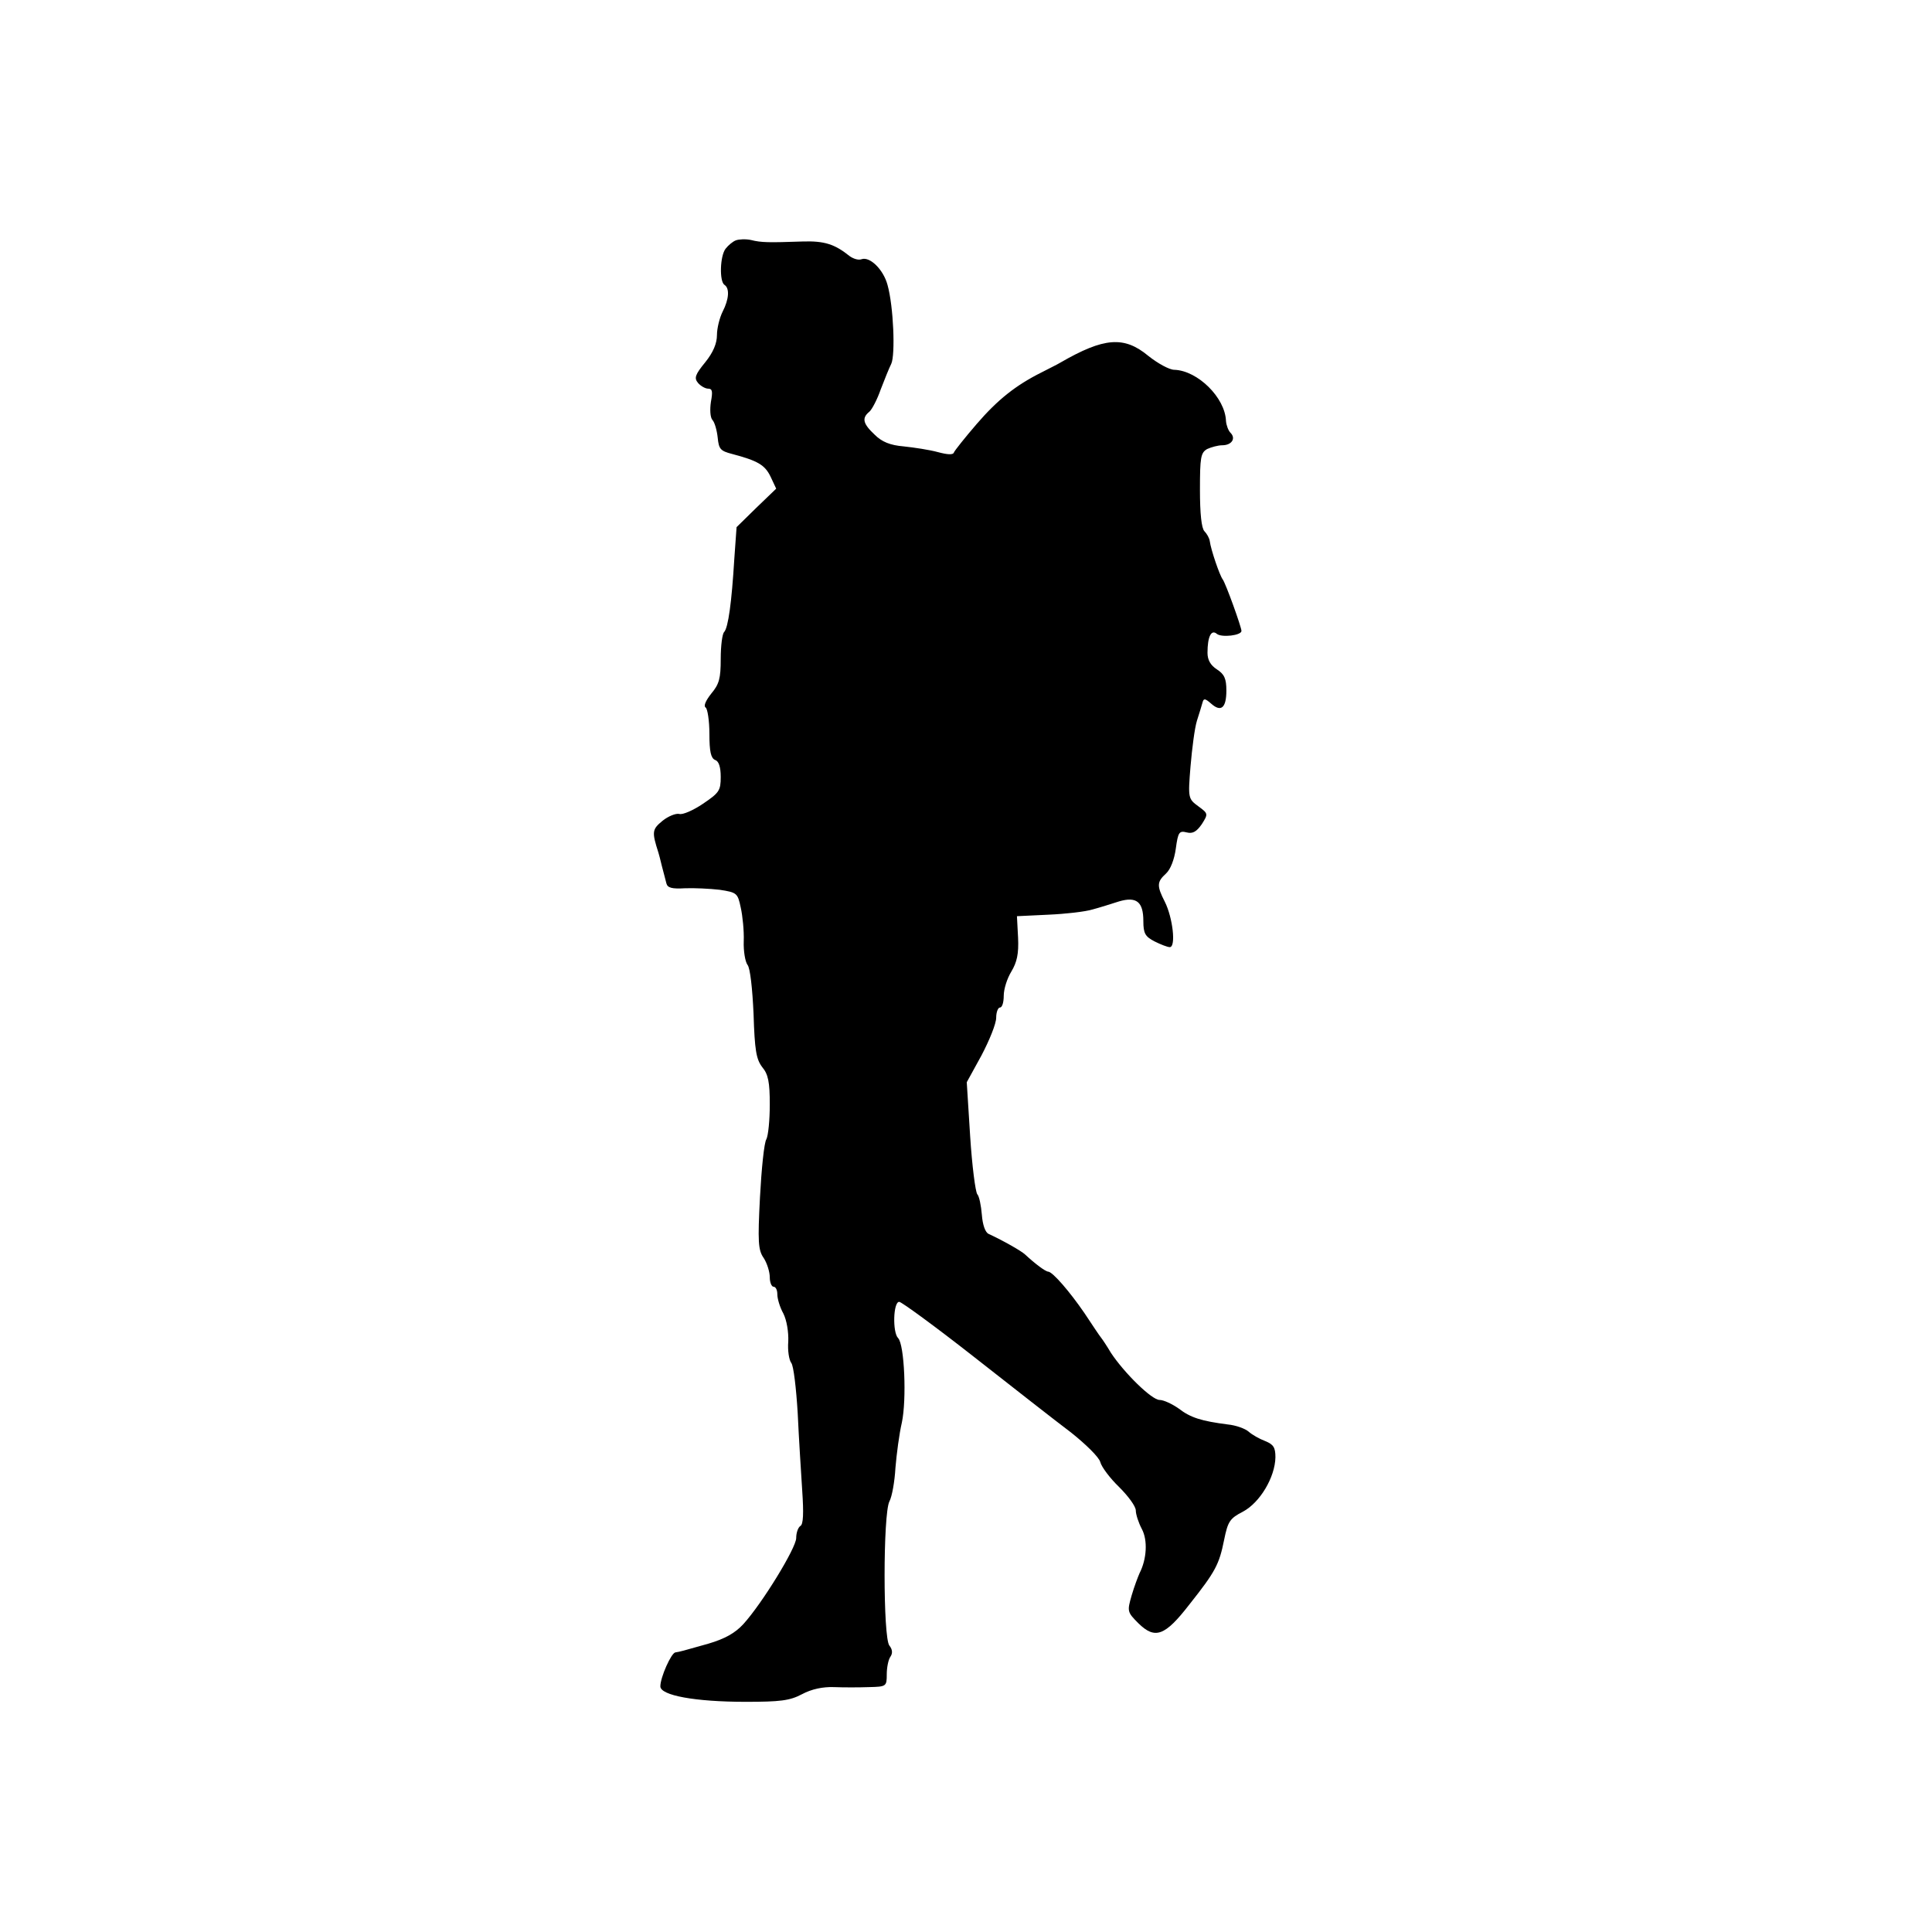
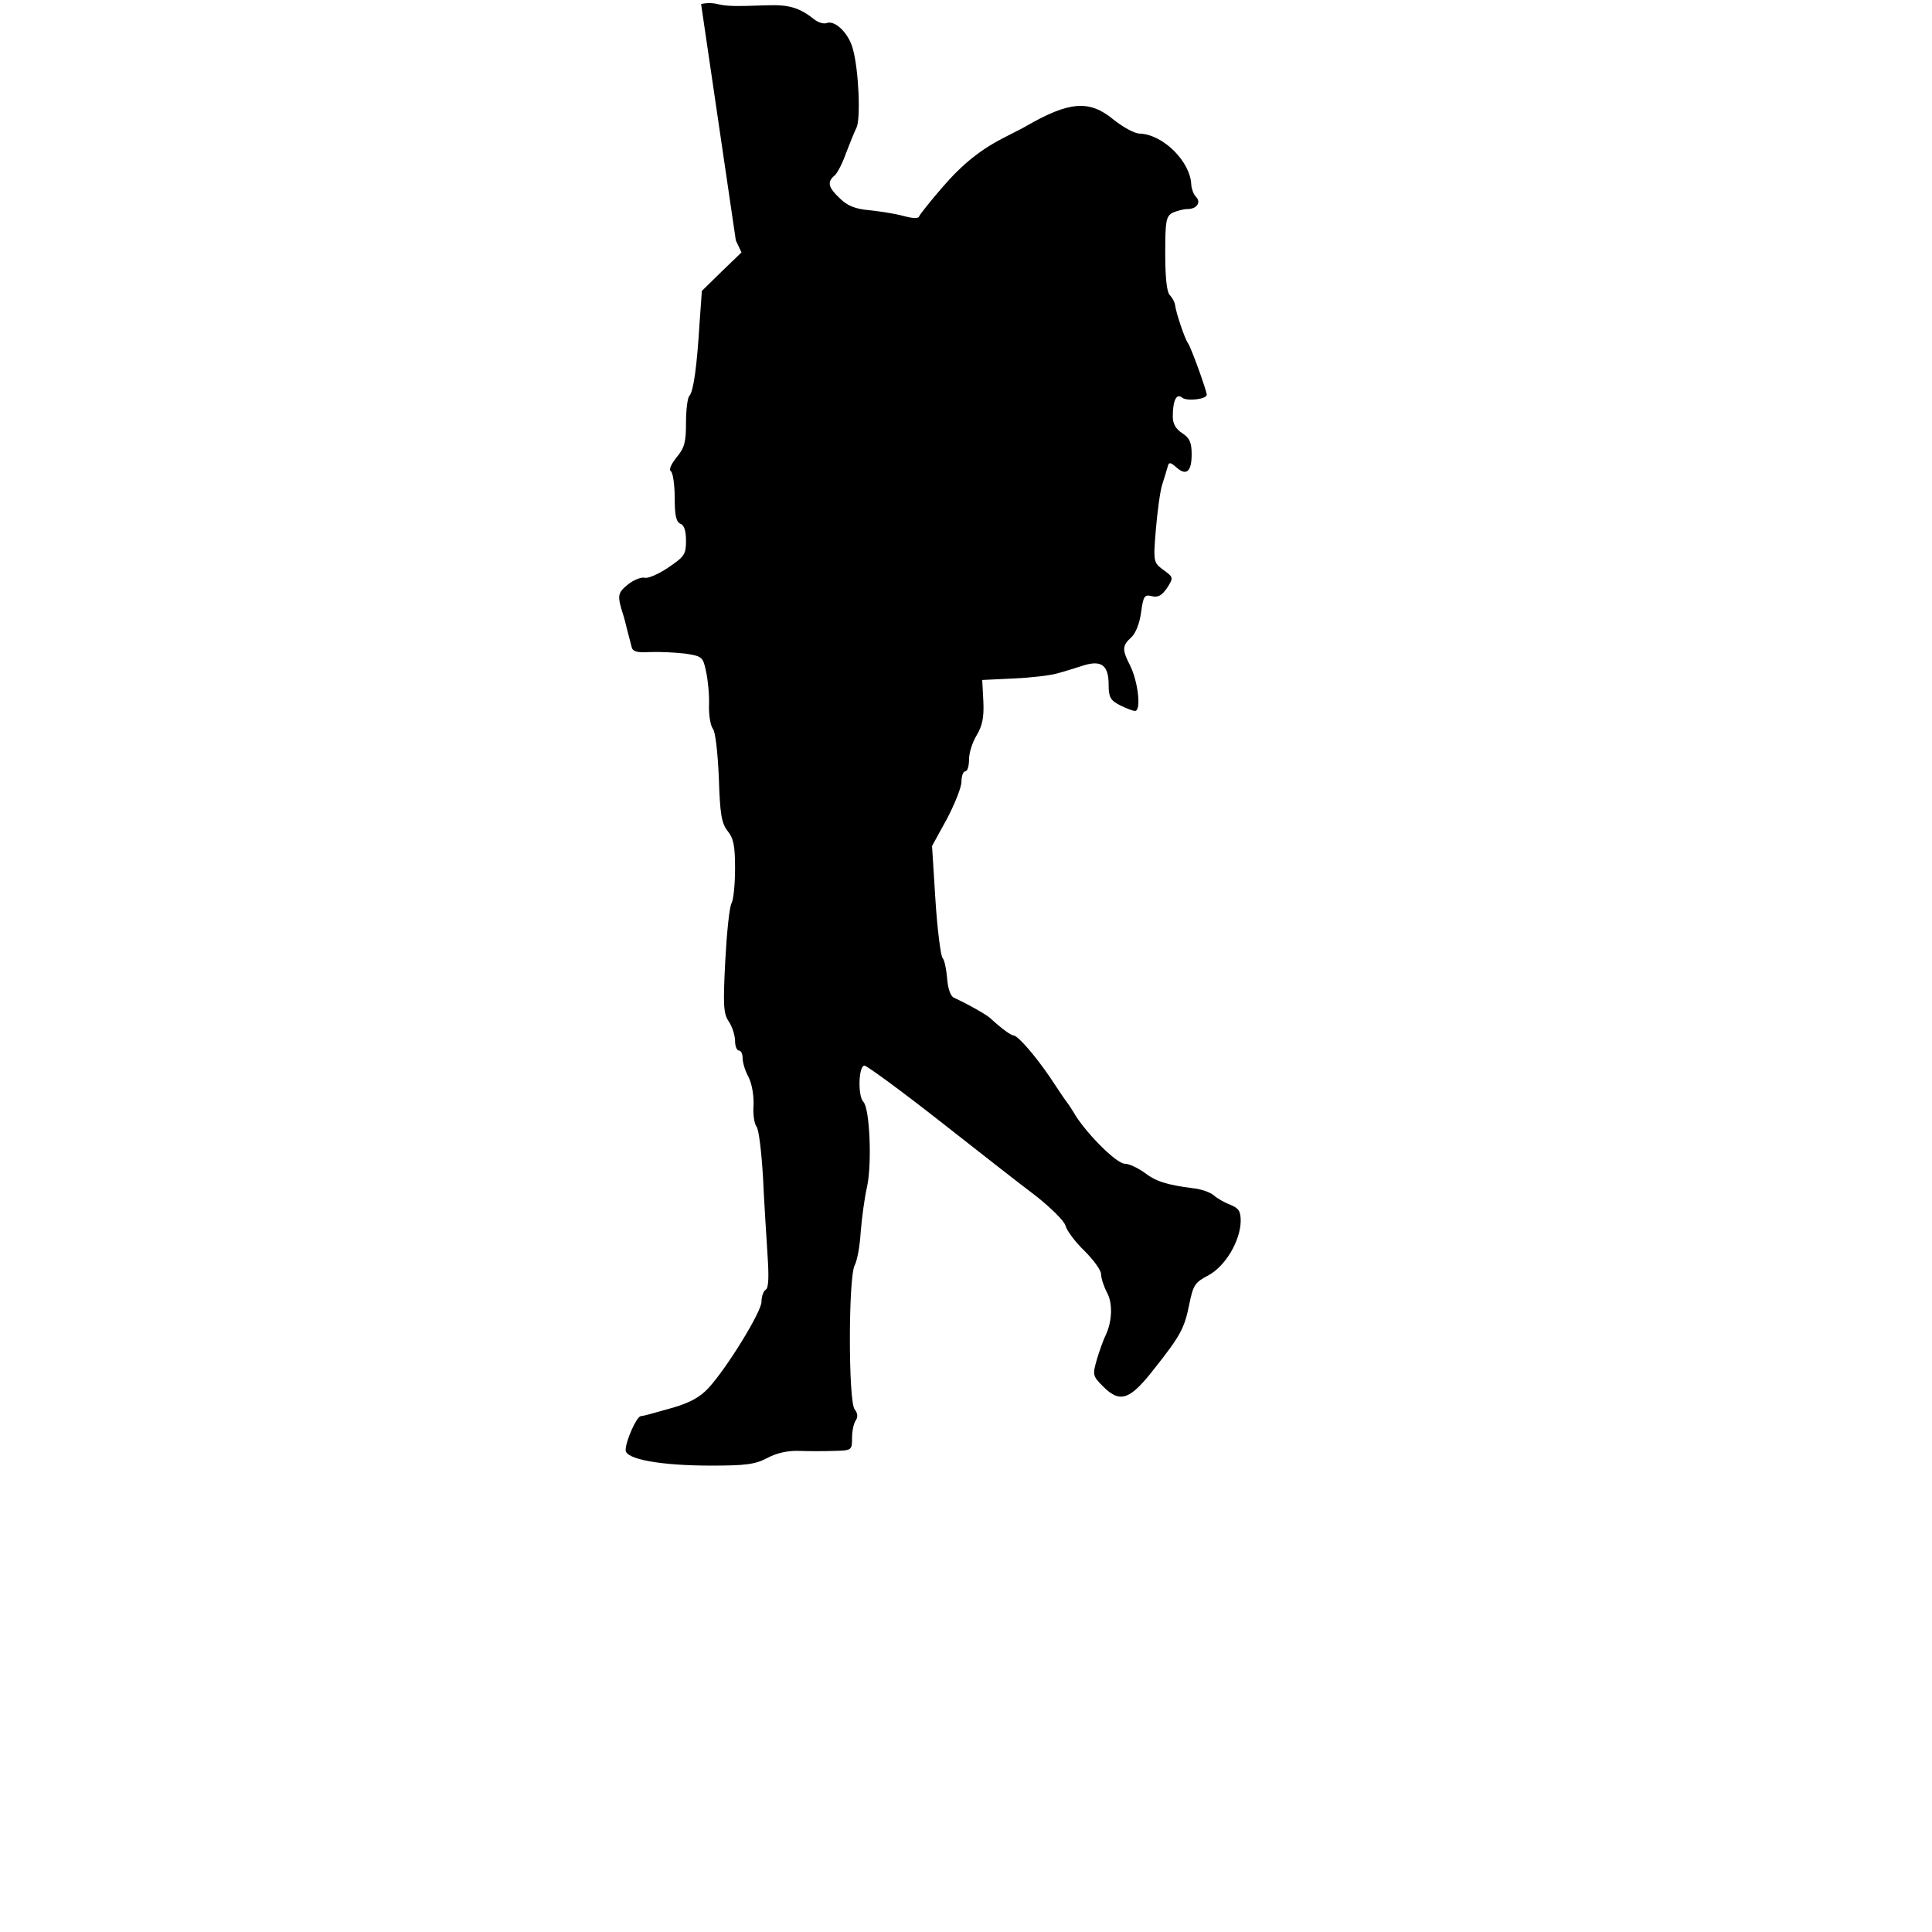
<svg xmlns="http://www.w3.org/2000/svg" version="1.0" width="512pt" height="512pt" viewBox="0 0 512 512" preserveAspectRatio="xMidYMid meet">
  <g transform="translate(0,512) scale(0.1,-0.1)" fill="#000000" stroke="none">
-     <path d="M1950 4483 c-8 -3 -20 -13 -27 -22 -15 -19 -17 -87 -3 -96 14 -9 12 -38 -5 -71 -8 -16 -15 -44 -15 -62 0 -22 -10 -46 -31 -72 -27 -33 -30 -42 -19 -55 7 -8 19 -15 27 -15 11 0 12 -8 7 -35 -3 -20 -2 -41 4 -48 6 -6 12 -28 14 -47 3 -30 7 -35 38 -43 68 -18 87 -29 102 -60 l15 -32 -53 -51 -52 -51 -6 -84 c-7 -115 -16 -182 -27 -194 -5 -5 -9 -37 -9 -71 0 -52 -4 -67 -25 -92 -15 -19 -21 -33 -15 -37 5 -3 10 -35 10 -70 0 -47 4 -64 15 -69 10 -3 15 -19 15 -45 0 -36 -4 -42 -47 -71 -25 -17 -54 -30 -63 -27 -9 2 -29 -6 -44 -18 -28 -23 -29 -29 -11 -85 1 -3 5 -18 9 -35 4 -16 10 -37 12 -46 3 -12 15 -15 49 -13 24 1 66 -1 92 -4 46 -7 48 -9 56 -47 5 -22 9 -62 8 -89 -1 -27 4 -55 10 -63 7 -8 13 -63 16 -130 3 -96 7 -120 23 -141 16 -19 20 -40 20 -99 0 -41 -4 -82 -9 -92 -6 -9 -13 -79 -17 -154 -6 -117 -5 -140 10 -161 9 -14 16 -37 16 -51 0 -14 5 -25 10 -25 6 0 10 -9 10 -20 0 -12 7 -35 16 -51 9 -18 14 -49 13 -74 -2 -24 2 -49 8 -57 6 -7 13 -67 17 -133 3 -66 9 -159 12 -206 4 -59 3 -89 -5 -93 -6 -4 -11 -18 -11 -32 0 -26 -90 -173 -140 -228 -22 -24 -49 -39 -93 -52 -71 -20 -74 -21 -87 -23 -11 -1 -40 -66 -40 -90 0 -24 92 -41 226 -41 91 0 117 3 149 20 26 14 56 20 85 19 25 -1 66 -1 93 0 46 1 47 2 47 34 0 17 4 39 10 47 6 9 5 19 -3 29 -17 20 -17 349 0 382 7 13 14 53 16 89 3 36 10 90 17 120 13 61 7 207 -10 224 -15 15 -13 96 3 96 6 0 95 -65 197 -145 102 -80 218 -171 258 -201 39 -31 75 -66 78 -79 3 -12 25 -42 50 -66 24 -24 44 -51 44 -62 0 -10 7 -32 16 -49 16 -30 13 -80 -6 -117 -4 -9 -14 -35 -21 -59 -12 -42 -12 -44 18 -74 44 -43 70 -34 135 50 69 87 79 106 92 171 10 49 15 57 50 75 45 24 85 91 86 144 0 26 -5 34 -27 43 -16 6 -35 17 -44 25 -9 8 -34 17 -55 19 -70 9 -99 18 -130 42 -17 12 -40 23 -51 23 -21 0 -94 72 -129 125 -10 17 -22 35 -26 40 -5 6 -24 35 -44 65 -39 57 -84 109 -96 110 -7 0 -34 20 -62 46 -10 9 -55 35 -96 54 -9 4 -16 24 -18 51 -2 24 -7 49 -12 54 -5 6 -14 76 -19 154 l-9 143 39 71 c21 40 39 84 39 100 0 15 5 27 10 27 6 0 10 14 10 31 0 18 9 46 20 64 15 25 20 47 18 90 l-3 57 84 4 c45 2 98 8 117 14 19 5 50 15 69 21 47 14 65 -1 65 -52 0 -33 5 -41 30 -54 16 -8 34 -15 40 -15 17 0 8 78 -13 120 -22 43 -21 53 3 75 12 11 22 37 26 66 6 44 9 48 29 43 16 -4 26 2 40 22 17 27 17 28 -9 47 -27 20 -28 21 -21 106 4 47 11 102 17 121 6 19 13 41 15 49 3 11 7 10 23 -4 26 -23 40 -11 40 35 0 31 -5 43 -25 56 -17 11 -25 25 -25 44 0 43 10 63 25 50 13 -10 65 -4 65 8 0 10 -42 127 -50 137 -8 11 -31 78 -34 101 -1 8 -8 20 -14 26 -8 8 -12 47 -12 110 0 86 2 98 19 108 11 5 29 10 40 10 25 0 37 18 22 33 -6 6 -11 20 -12 31 -2 62 -75 134 -137 136 -13 0 -44 17 -69 37 -64 53 -117 49 -233 -18 -8 -5 -31 -16 -50 -26 -68 -34 -116 -72 -172 -137 -31 -36 -58 -70 -60 -75 -2 -7 -17 -6 -43 1 -22 6 -62 12 -90 15 -36 3 -58 12 -77 31 -31 29 -35 44 -14 61 7 6 21 33 30 59 10 26 22 56 28 68 11 24 6 152 -10 209 -11 41 -47 76 -69 68 -8 -3 -21 1 -31 8 -40 32 -67 41 -126 39 -89 -3 -108 -3 -136 4 -14 3 -32 2 -40 -1z" />
+     <path d="M1950 4483 l15 -32 -53 -51 -52 -51 -6 -84 c-7 -115 -16 -182 -27 -194 -5 -5 -9 -37 -9 -71 0 -52 -4 -67 -25 -92 -15 -19 -21 -33 -15 -37 5 -3 10 -35 10 -70 0 -47 4 -64 15 -69 10 -3 15 -19 15 -45 0 -36 -4 -42 -47 -71 -25 -17 -54 -30 -63 -27 -9 2 -29 -6 -44 -18 -28 -23 -29 -29 -11 -85 1 -3 5 -18 9 -35 4 -16 10 -37 12 -46 3 -12 15 -15 49 -13 24 1 66 -1 92 -4 46 -7 48 -9 56 -47 5 -22 9 -62 8 -89 -1 -27 4 -55 10 -63 7 -8 13 -63 16 -130 3 -96 7 -120 23 -141 16 -19 20 -40 20 -99 0 -41 -4 -82 -9 -92 -6 -9 -13 -79 -17 -154 -6 -117 -5 -140 10 -161 9 -14 16 -37 16 -51 0 -14 5 -25 10 -25 6 0 10 -9 10 -20 0 -12 7 -35 16 -51 9 -18 14 -49 13 -74 -2 -24 2 -49 8 -57 6 -7 13 -67 17 -133 3 -66 9 -159 12 -206 4 -59 3 -89 -5 -93 -6 -4 -11 -18 -11 -32 0 -26 -90 -173 -140 -228 -22 -24 -49 -39 -93 -52 -71 -20 -74 -21 -87 -23 -11 -1 -40 -66 -40 -90 0 -24 92 -41 226 -41 91 0 117 3 149 20 26 14 56 20 85 19 25 -1 66 -1 93 0 46 1 47 2 47 34 0 17 4 39 10 47 6 9 5 19 -3 29 -17 20 -17 349 0 382 7 13 14 53 16 89 3 36 10 90 17 120 13 61 7 207 -10 224 -15 15 -13 96 3 96 6 0 95 -65 197 -145 102 -80 218 -171 258 -201 39 -31 75 -66 78 -79 3 -12 25 -42 50 -66 24 -24 44 -51 44 -62 0 -10 7 -32 16 -49 16 -30 13 -80 -6 -117 -4 -9 -14 -35 -21 -59 -12 -42 -12 -44 18 -74 44 -43 70 -34 135 50 69 87 79 106 92 171 10 49 15 57 50 75 45 24 85 91 86 144 0 26 -5 34 -27 43 -16 6 -35 17 -44 25 -9 8 -34 17 -55 19 -70 9 -99 18 -130 42 -17 12 -40 23 -51 23 -21 0 -94 72 -129 125 -10 17 -22 35 -26 40 -5 6 -24 35 -44 65 -39 57 -84 109 -96 110 -7 0 -34 20 -62 46 -10 9 -55 35 -96 54 -9 4 -16 24 -18 51 -2 24 -7 49 -12 54 -5 6 -14 76 -19 154 l-9 143 39 71 c21 40 39 84 39 100 0 15 5 27 10 27 6 0 10 14 10 31 0 18 9 46 20 64 15 25 20 47 18 90 l-3 57 84 4 c45 2 98 8 117 14 19 5 50 15 69 21 47 14 65 -1 65 -52 0 -33 5 -41 30 -54 16 -8 34 -15 40 -15 17 0 8 78 -13 120 -22 43 -21 53 3 75 12 11 22 37 26 66 6 44 9 48 29 43 16 -4 26 2 40 22 17 27 17 28 -9 47 -27 20 -28 21 -21 106 4 47 11 102 17 121 6 19 13 41 15 49 3 11 7 10 23 -4 26 -23 40 -11 40 35 0 31 -5 43 -25 56 -17 11 -25 25 -25 44 0 43 10 63 25 50 13 -10 65 -4 65 8 0 10 -42 127 -50 137 -8 11 -31 78 -34 101 -1 8 -8 20 -14 26 -8 8 -12 47 -12 110 0 86 2 98 19 108 11 5 29 10 40 10 25 0 37 18 22 33 -6 6 -11 20 -12 31 -2 62 -75 134 -137 136 -13 0 -44 17 -69 37 -64 53 -117 49 -233 -18 -8 -5 -31 -16 -50 -26 -68 -34 -116 -72 -172 -137 -31 -36 -58 -70 -60 -75 -2 -7 -17 -6 -43 1 -22 6 -62 12 -90 15 -36 3 -58 12 -77 31 -31 29 -35 44 -14 61 7 6 21 33 30 59 10 26 22 56 28 68 11 24 6 152 -10 209 -11 41 -47 76 -69 68 -8 -3 -21 1 -31 8 -40 32 -67 41 -126 39 -89 -3 -108 -3 -136 4 -14 3 -32 2 -40 -1z" />
  </g>
</svg>